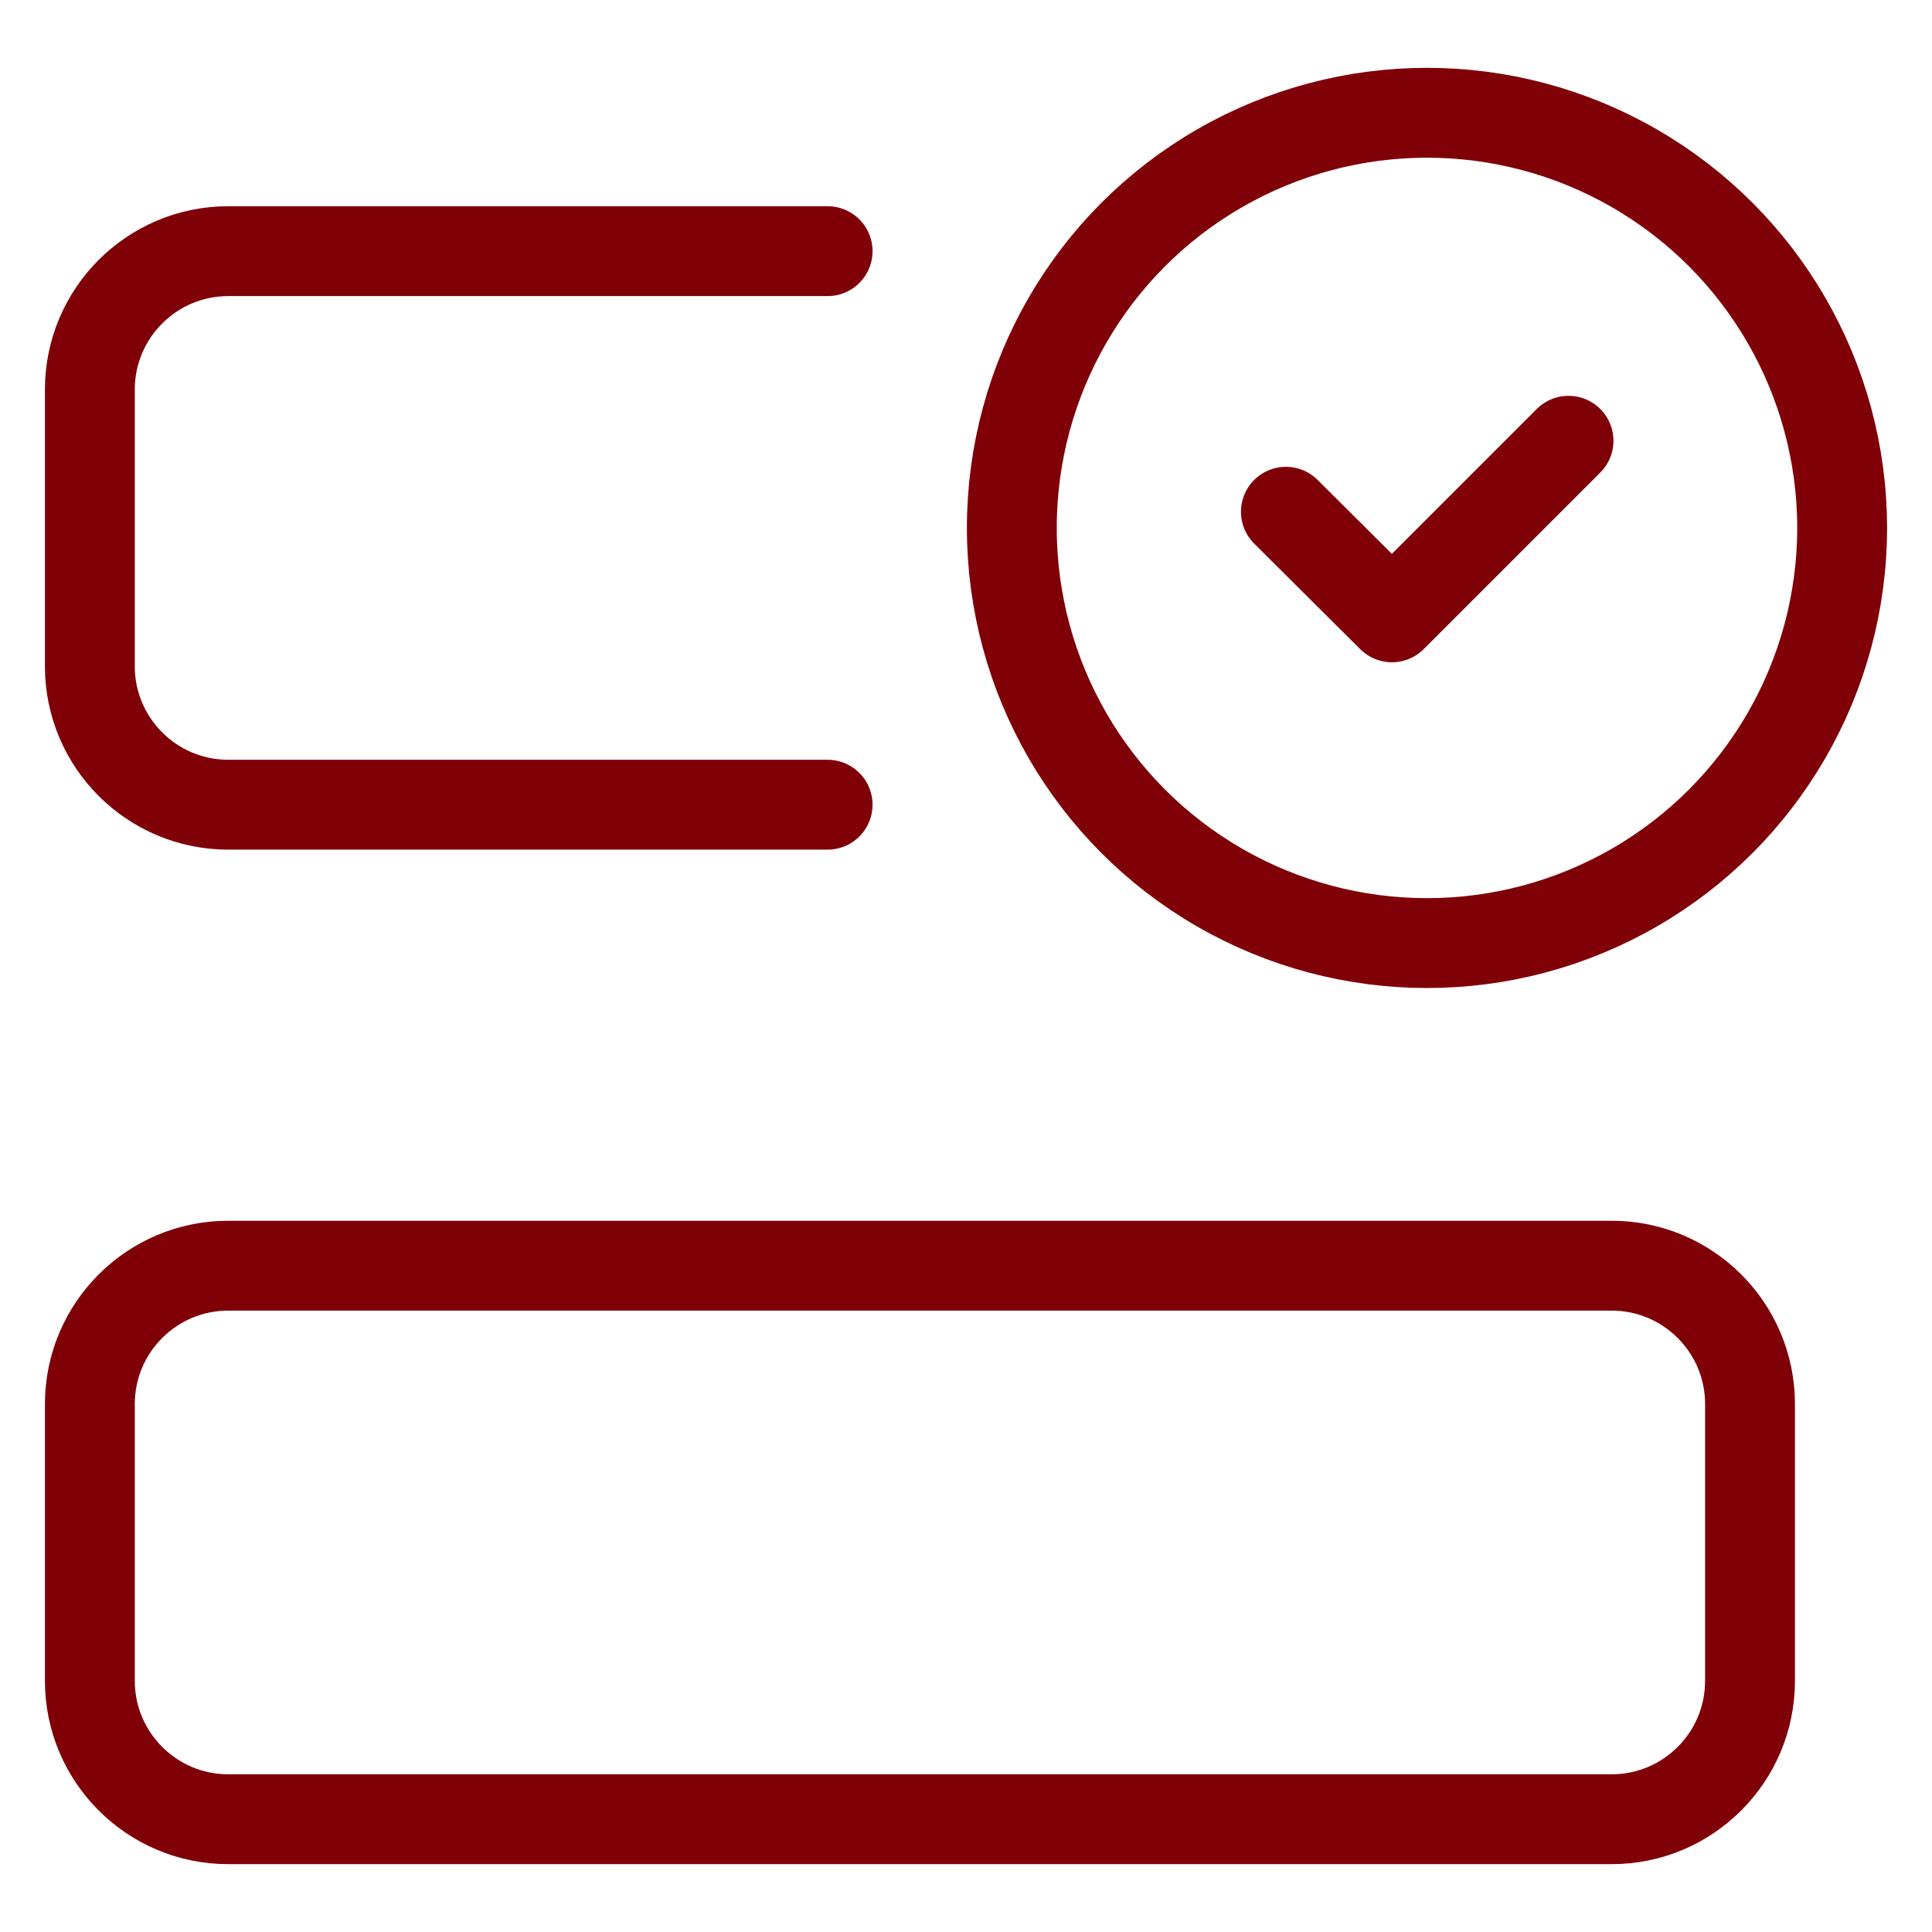
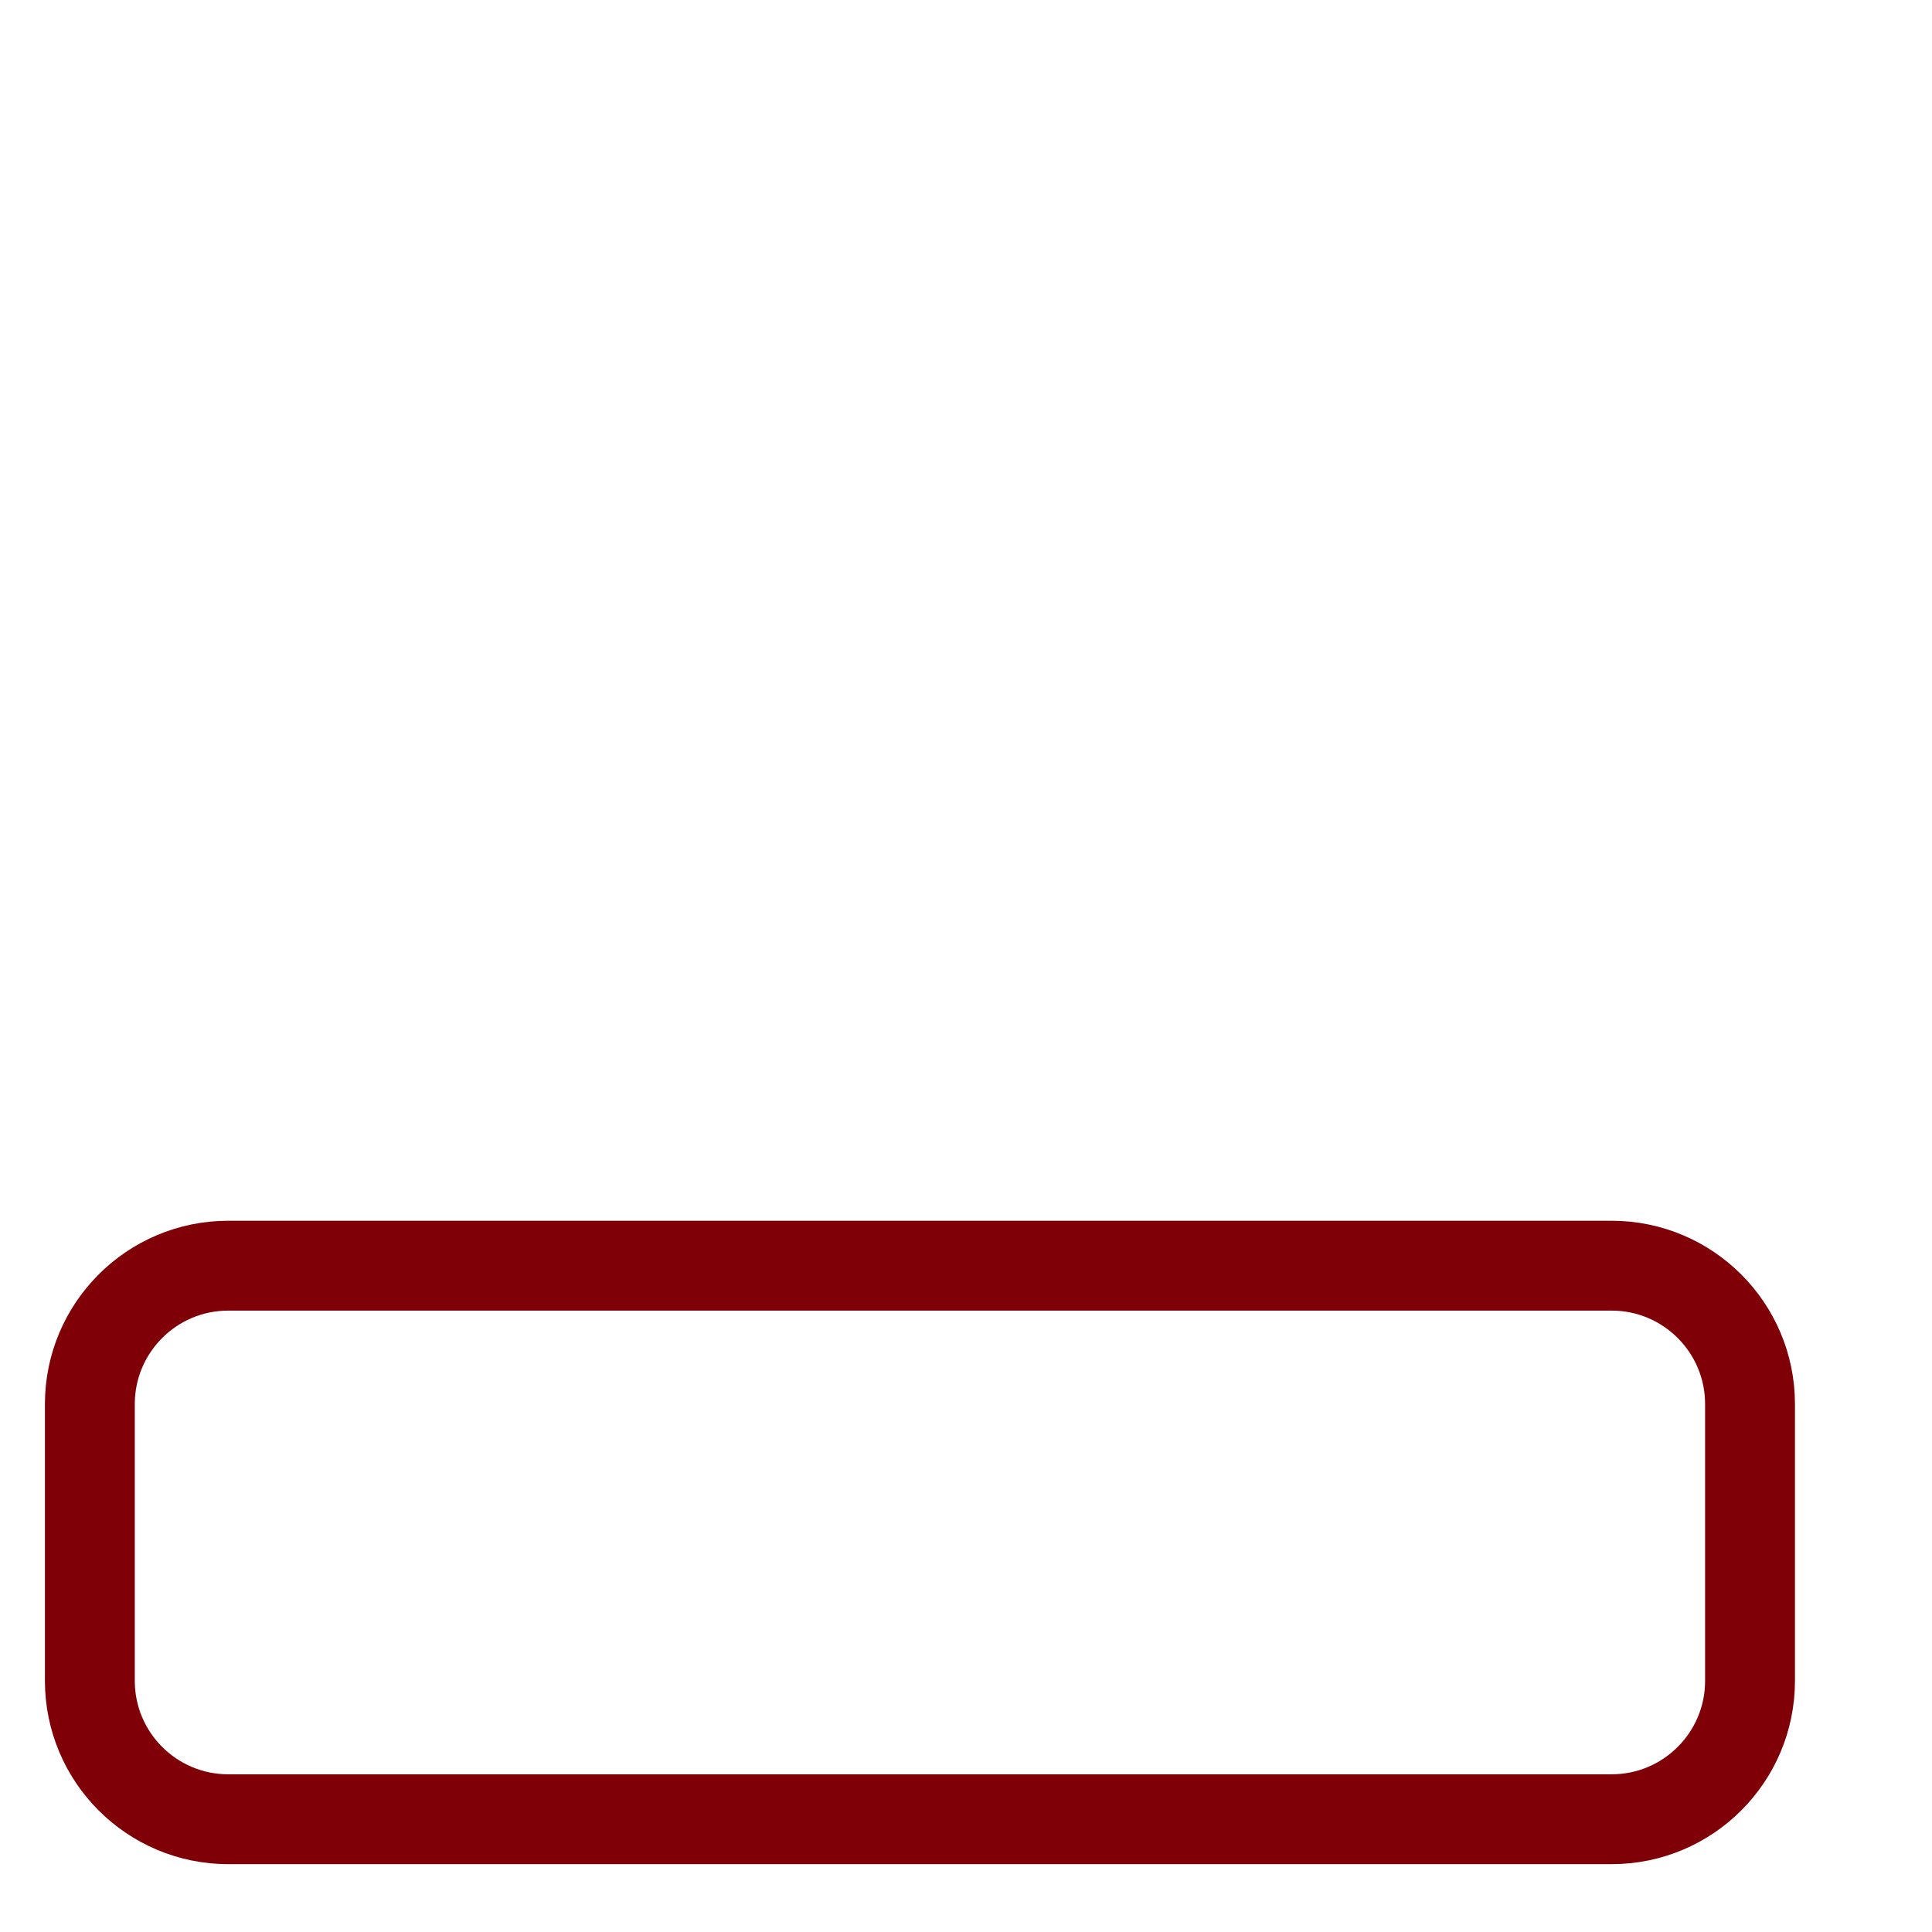
<svg xmlns="http://www.w3.org/2000/svg" id="Ebene_2" viewBox="0 0 43 43">
  <defs>
    <style>.cls-1{fill:none;stroke:#800008;stroke-linecap:round;stroke-linejoin:round;stroke-width:2px;}</style>
  </defs>
  <path class="cls-1" d="m5.08,40.49h30.79c1.7,0,3.08-1.38,3.08-3.08v-6.16c0-1.7-1.38-3.08-3.08-3.08H5.08c-1.7,0-3.08,1.38-3.08,3.08v6.16c0,1.7,1.38,3.08,3.08,3.08Z" />
-   <path class="cls-1" d="m34.91,9.81l-3.93,3.93-2.36-2.35" />
-   <path class="cls-1" d="m18.42,5.59H5.08c-1.7,0-3.08,1.38-3.08,3.08v6.16c0,1.7,1.38,3.08,3.08,3.08h13.34" />
-   <circle class="cls-1" cx="31.76" cy="11.75" r="9.24" />
</svg>